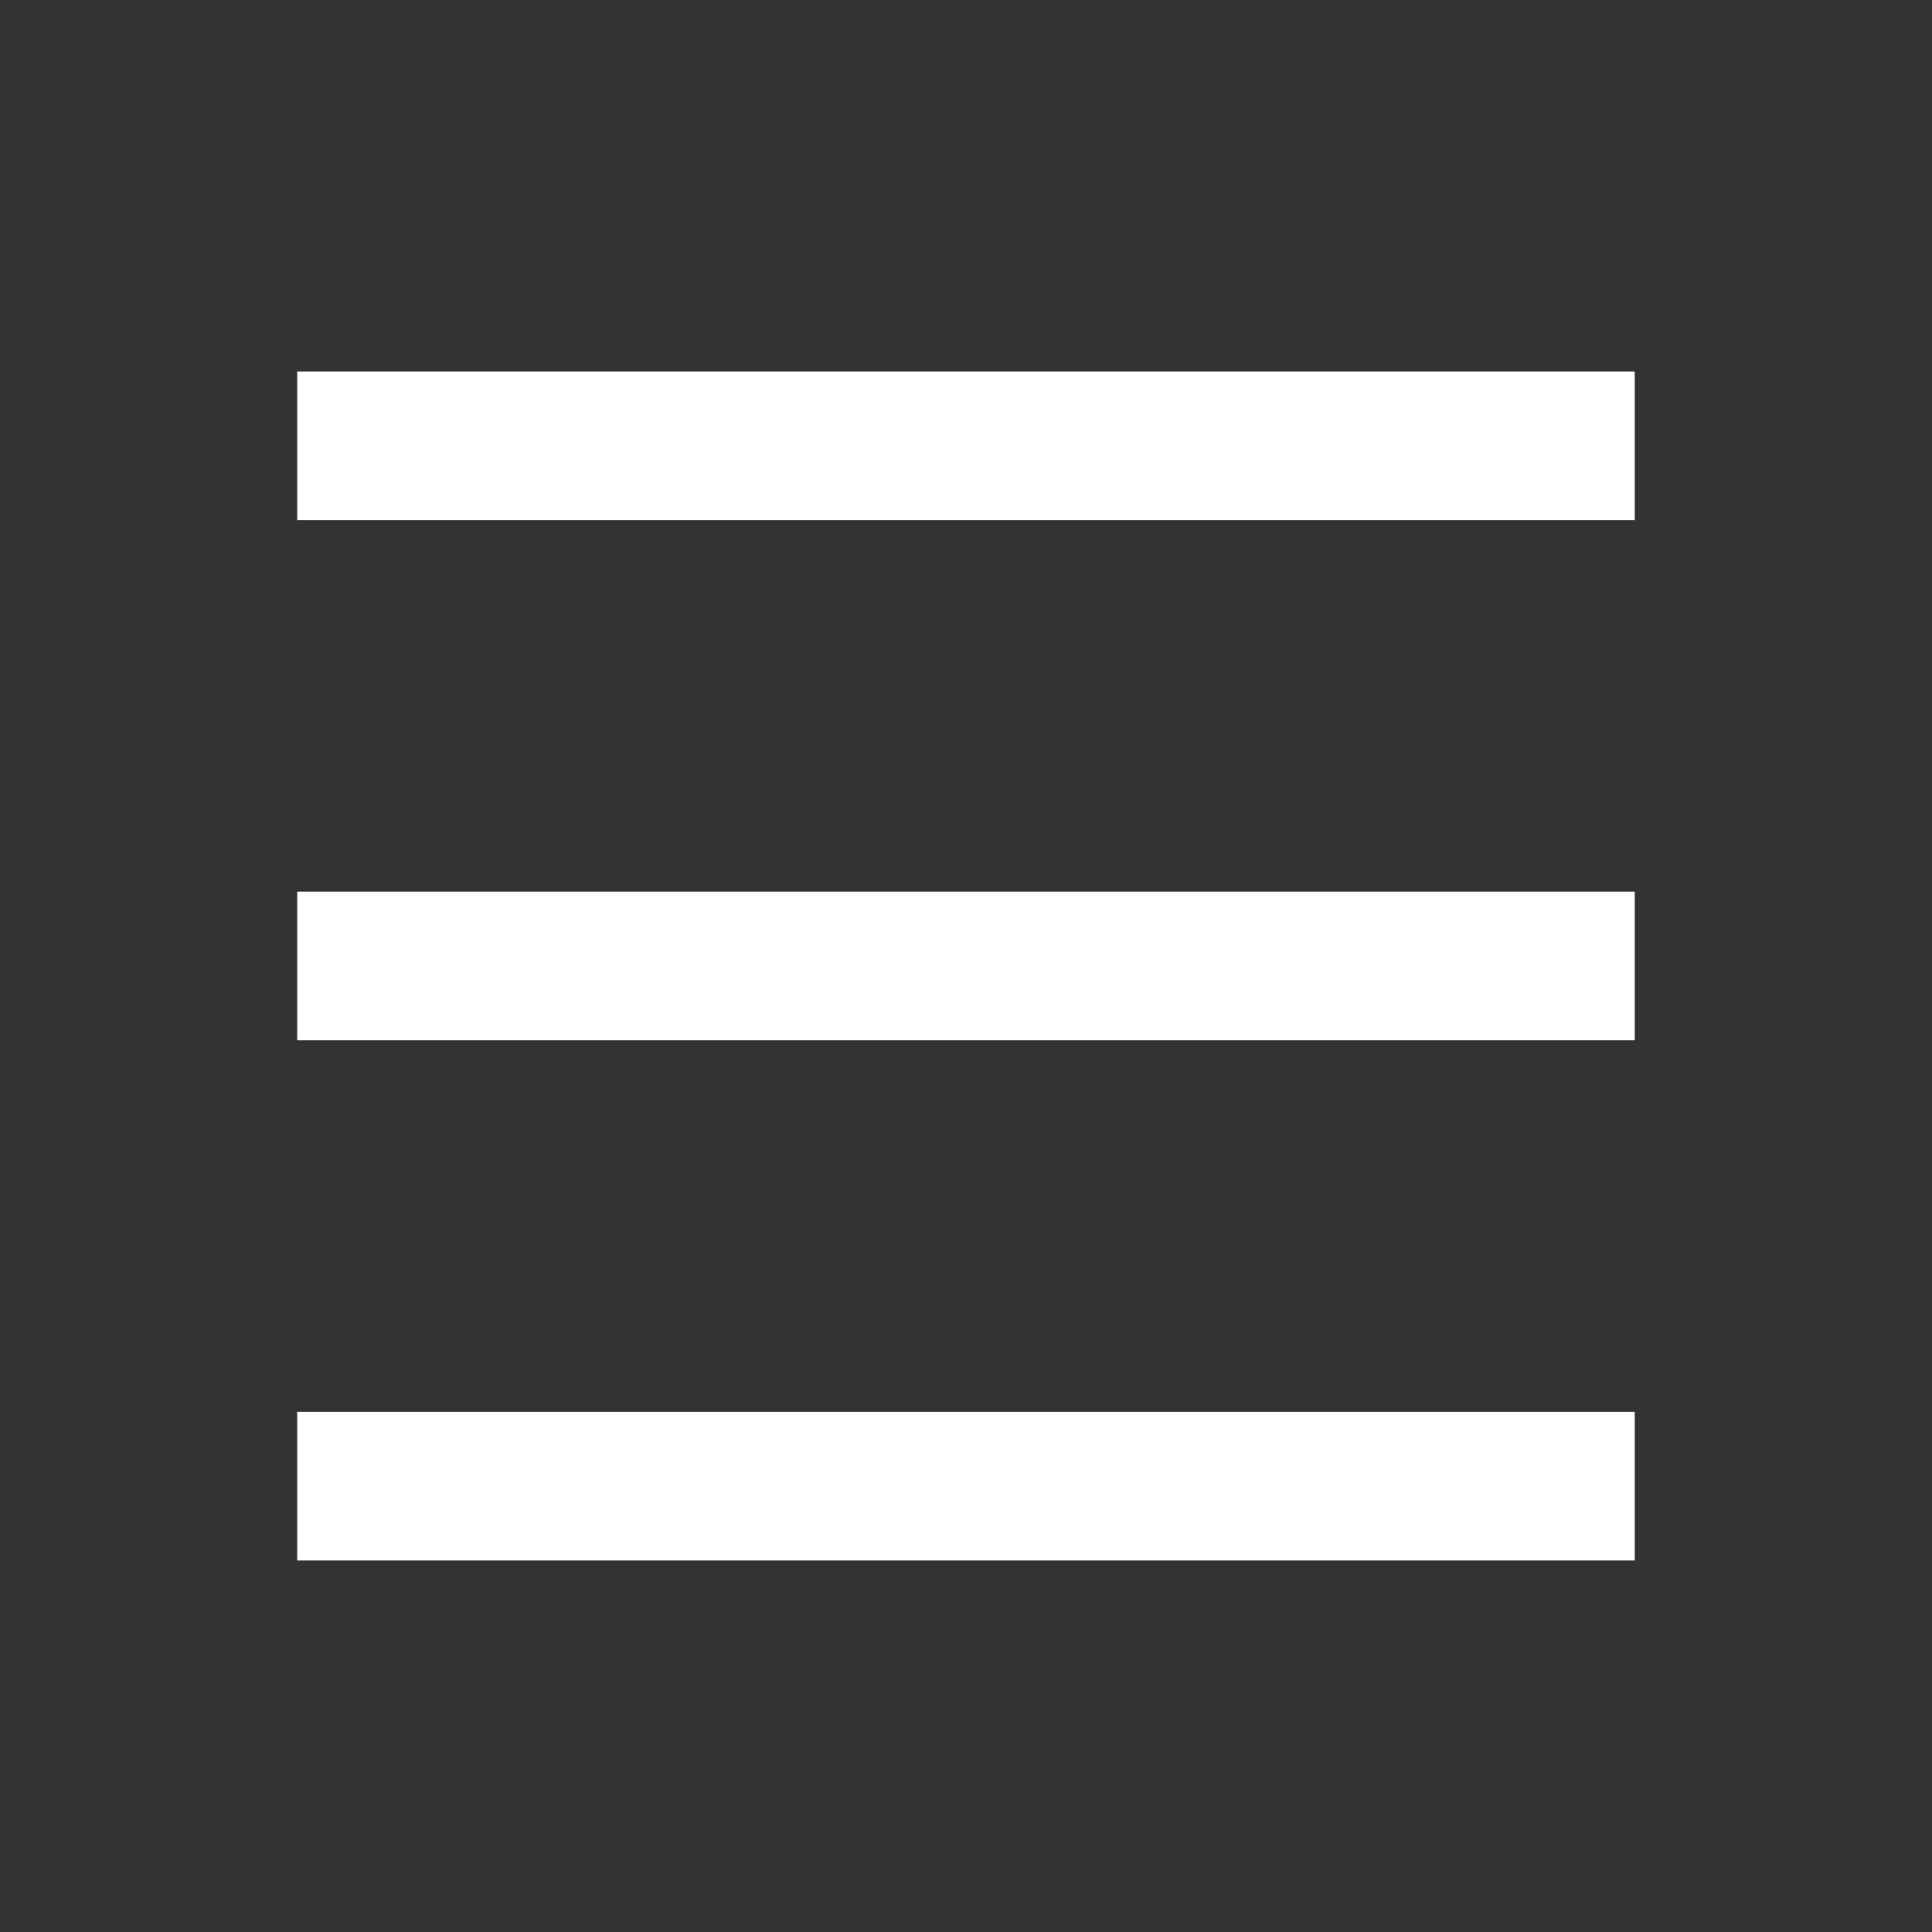
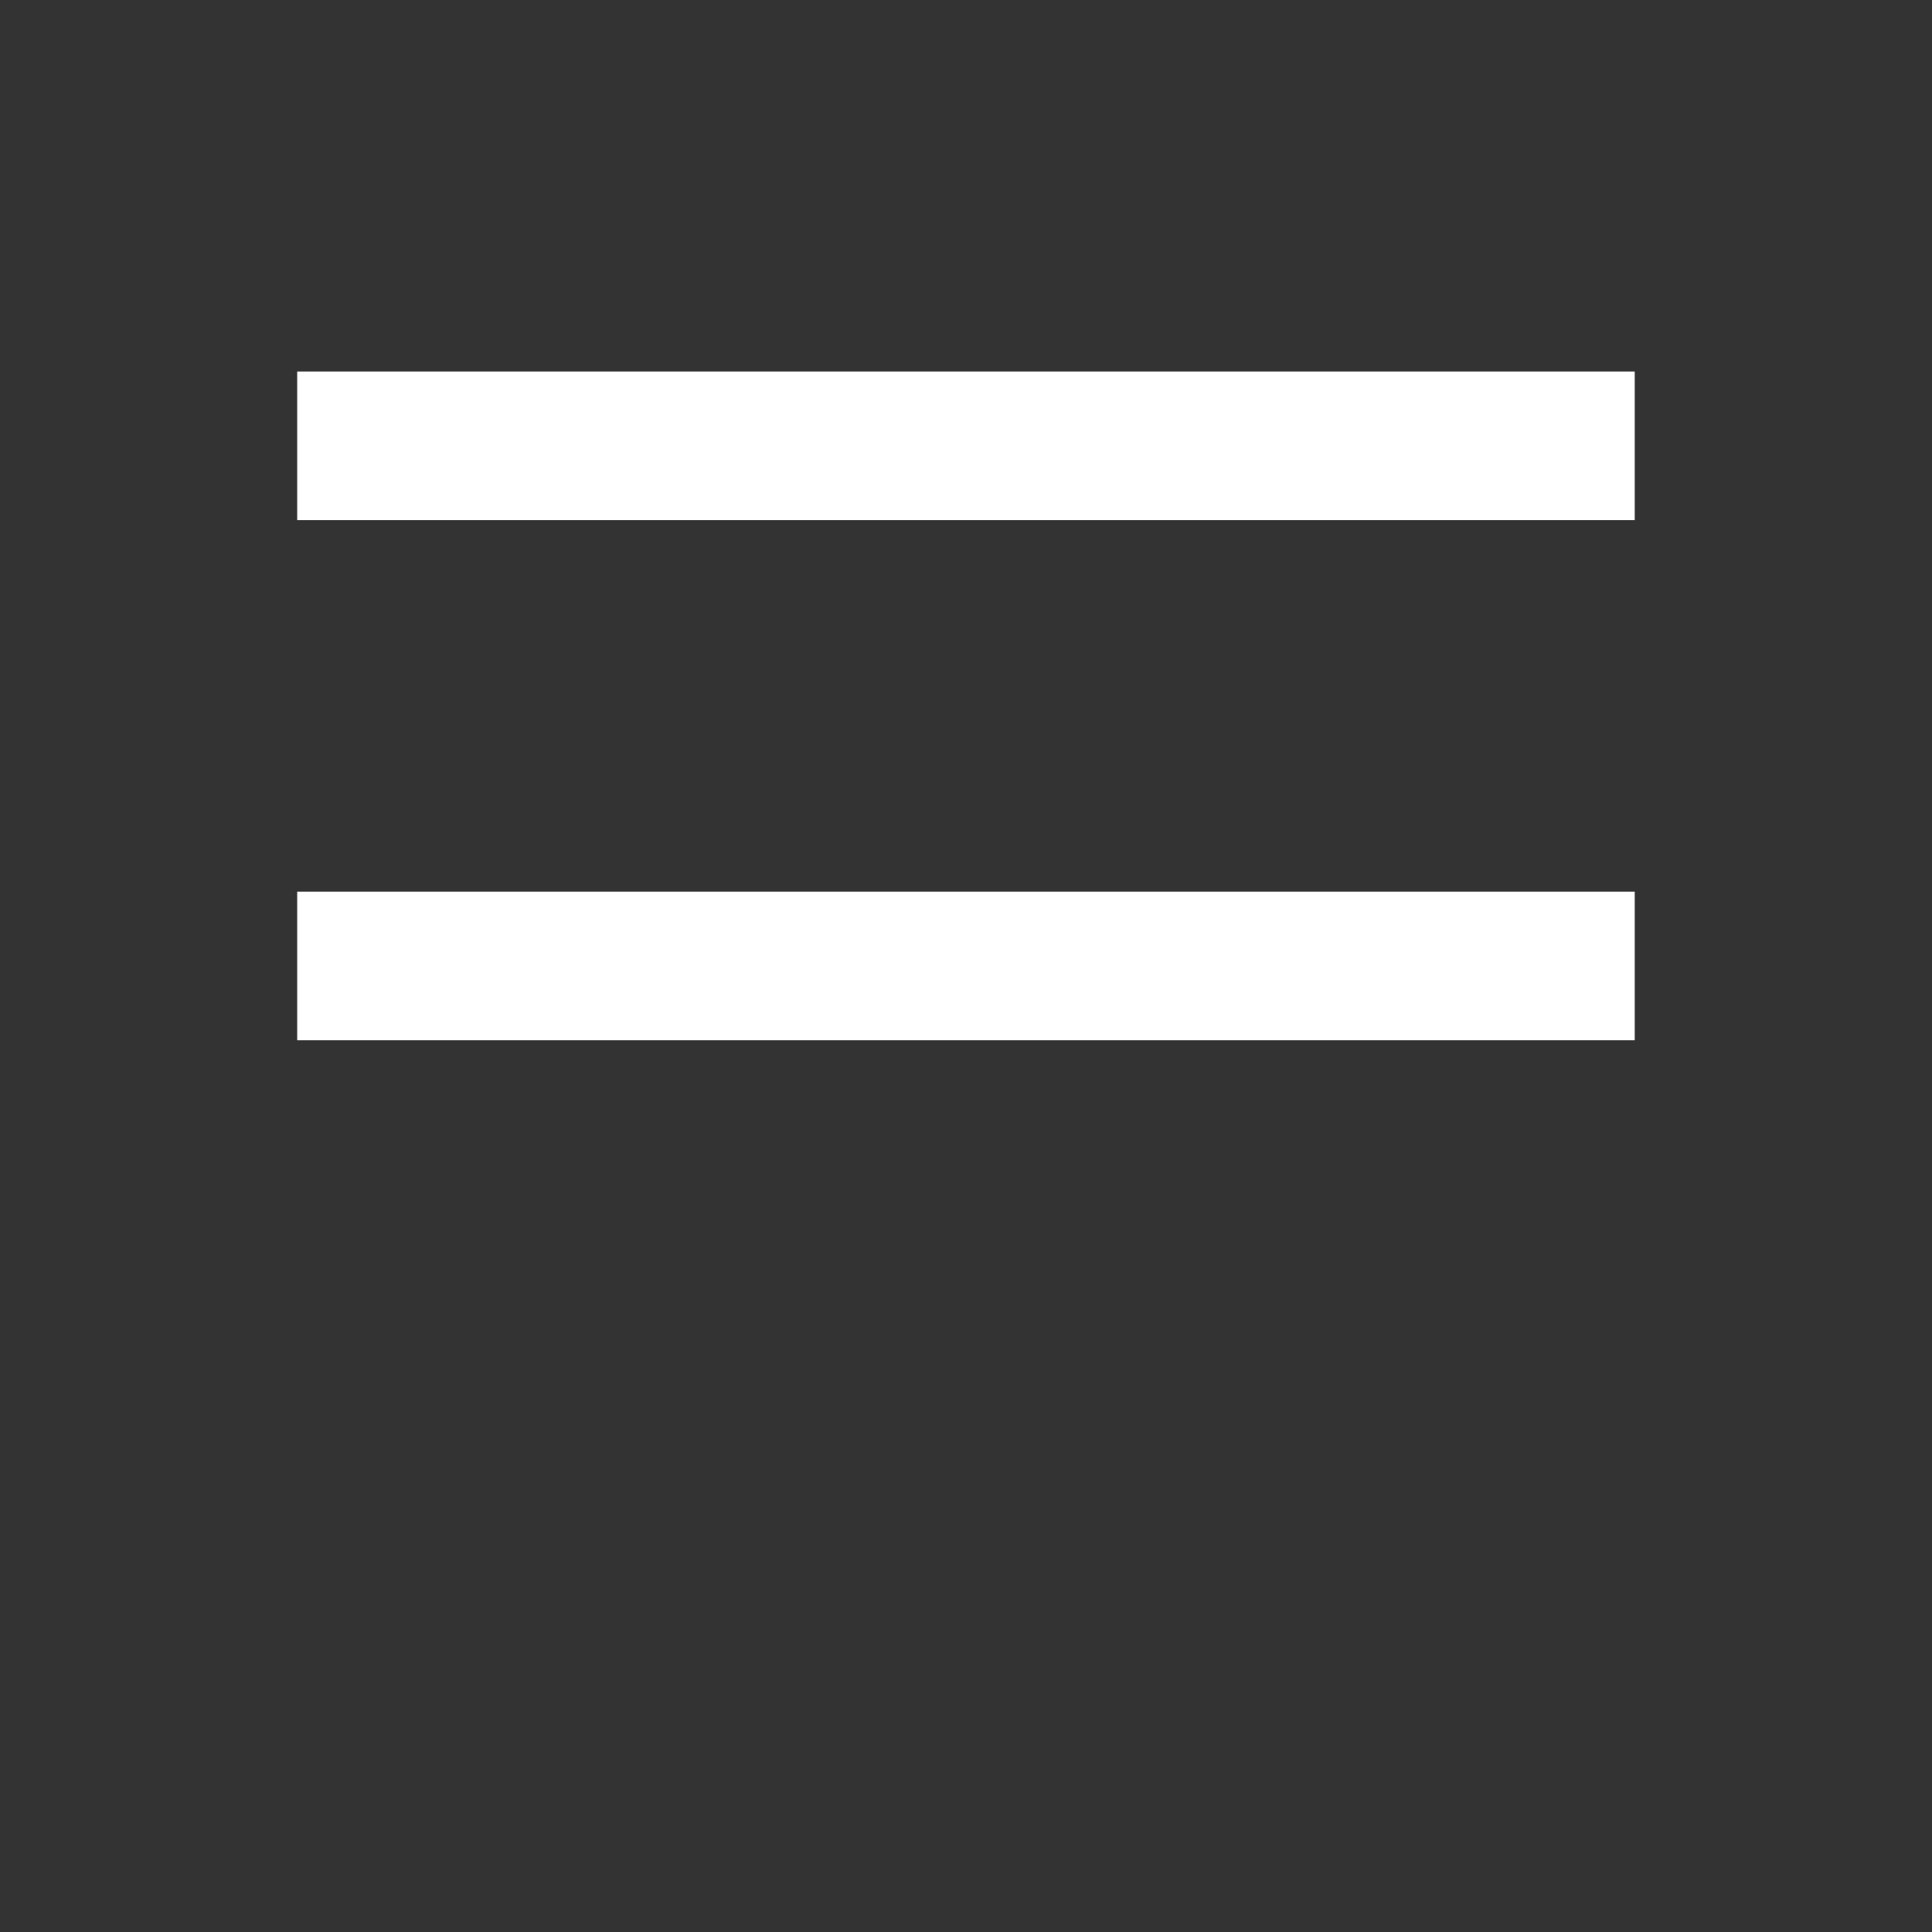
<svg xmlns="http://www.w3.org/2000/svg" viewBox="0 0 100 100" fill-rule="evenodd">
  <rect x="0" y="0" width="100" height="100" fill="#333333" stroke="none" />
  <path d="m15.383 19.23h69.23v7.691h-69.23z" fill="#ffffff" />
  <path d="m15.383 46.152h69.23v7.691h-69.23z" fill="#ffffff" />
-   <path d="m15.383 73.078h69.23v7.691h-69.23z" fill="#ffffff" />
</svg>